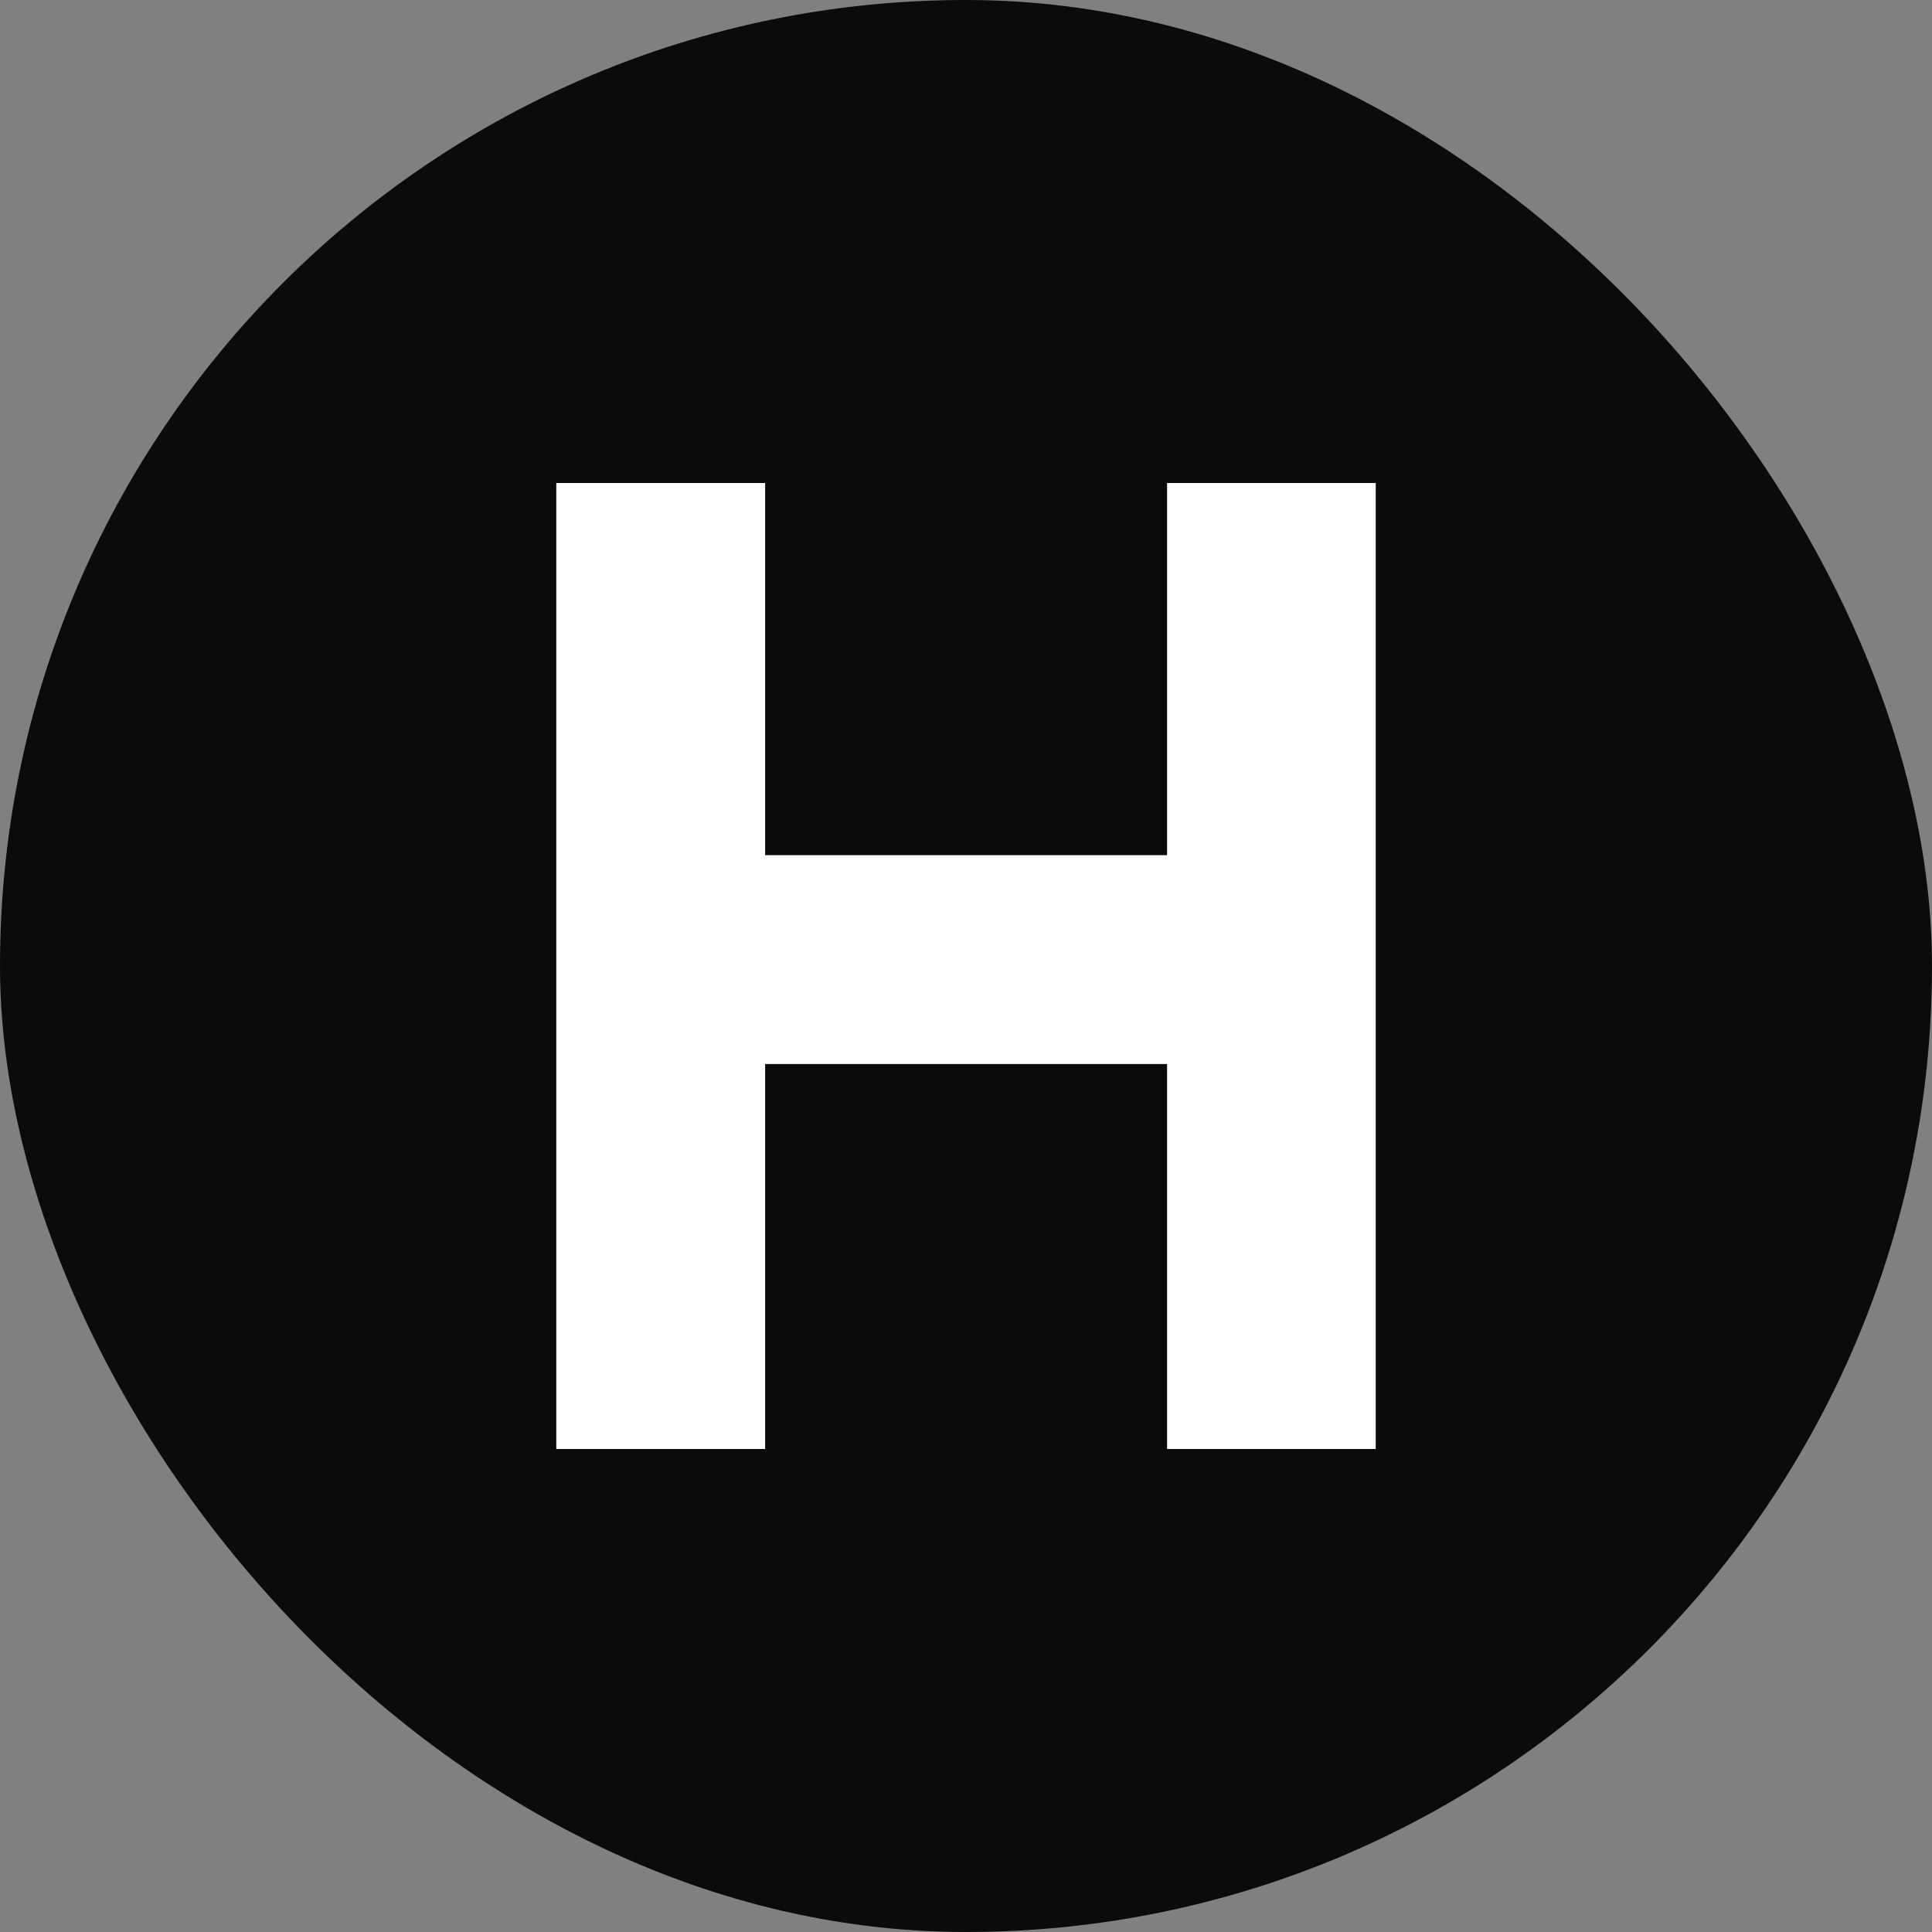
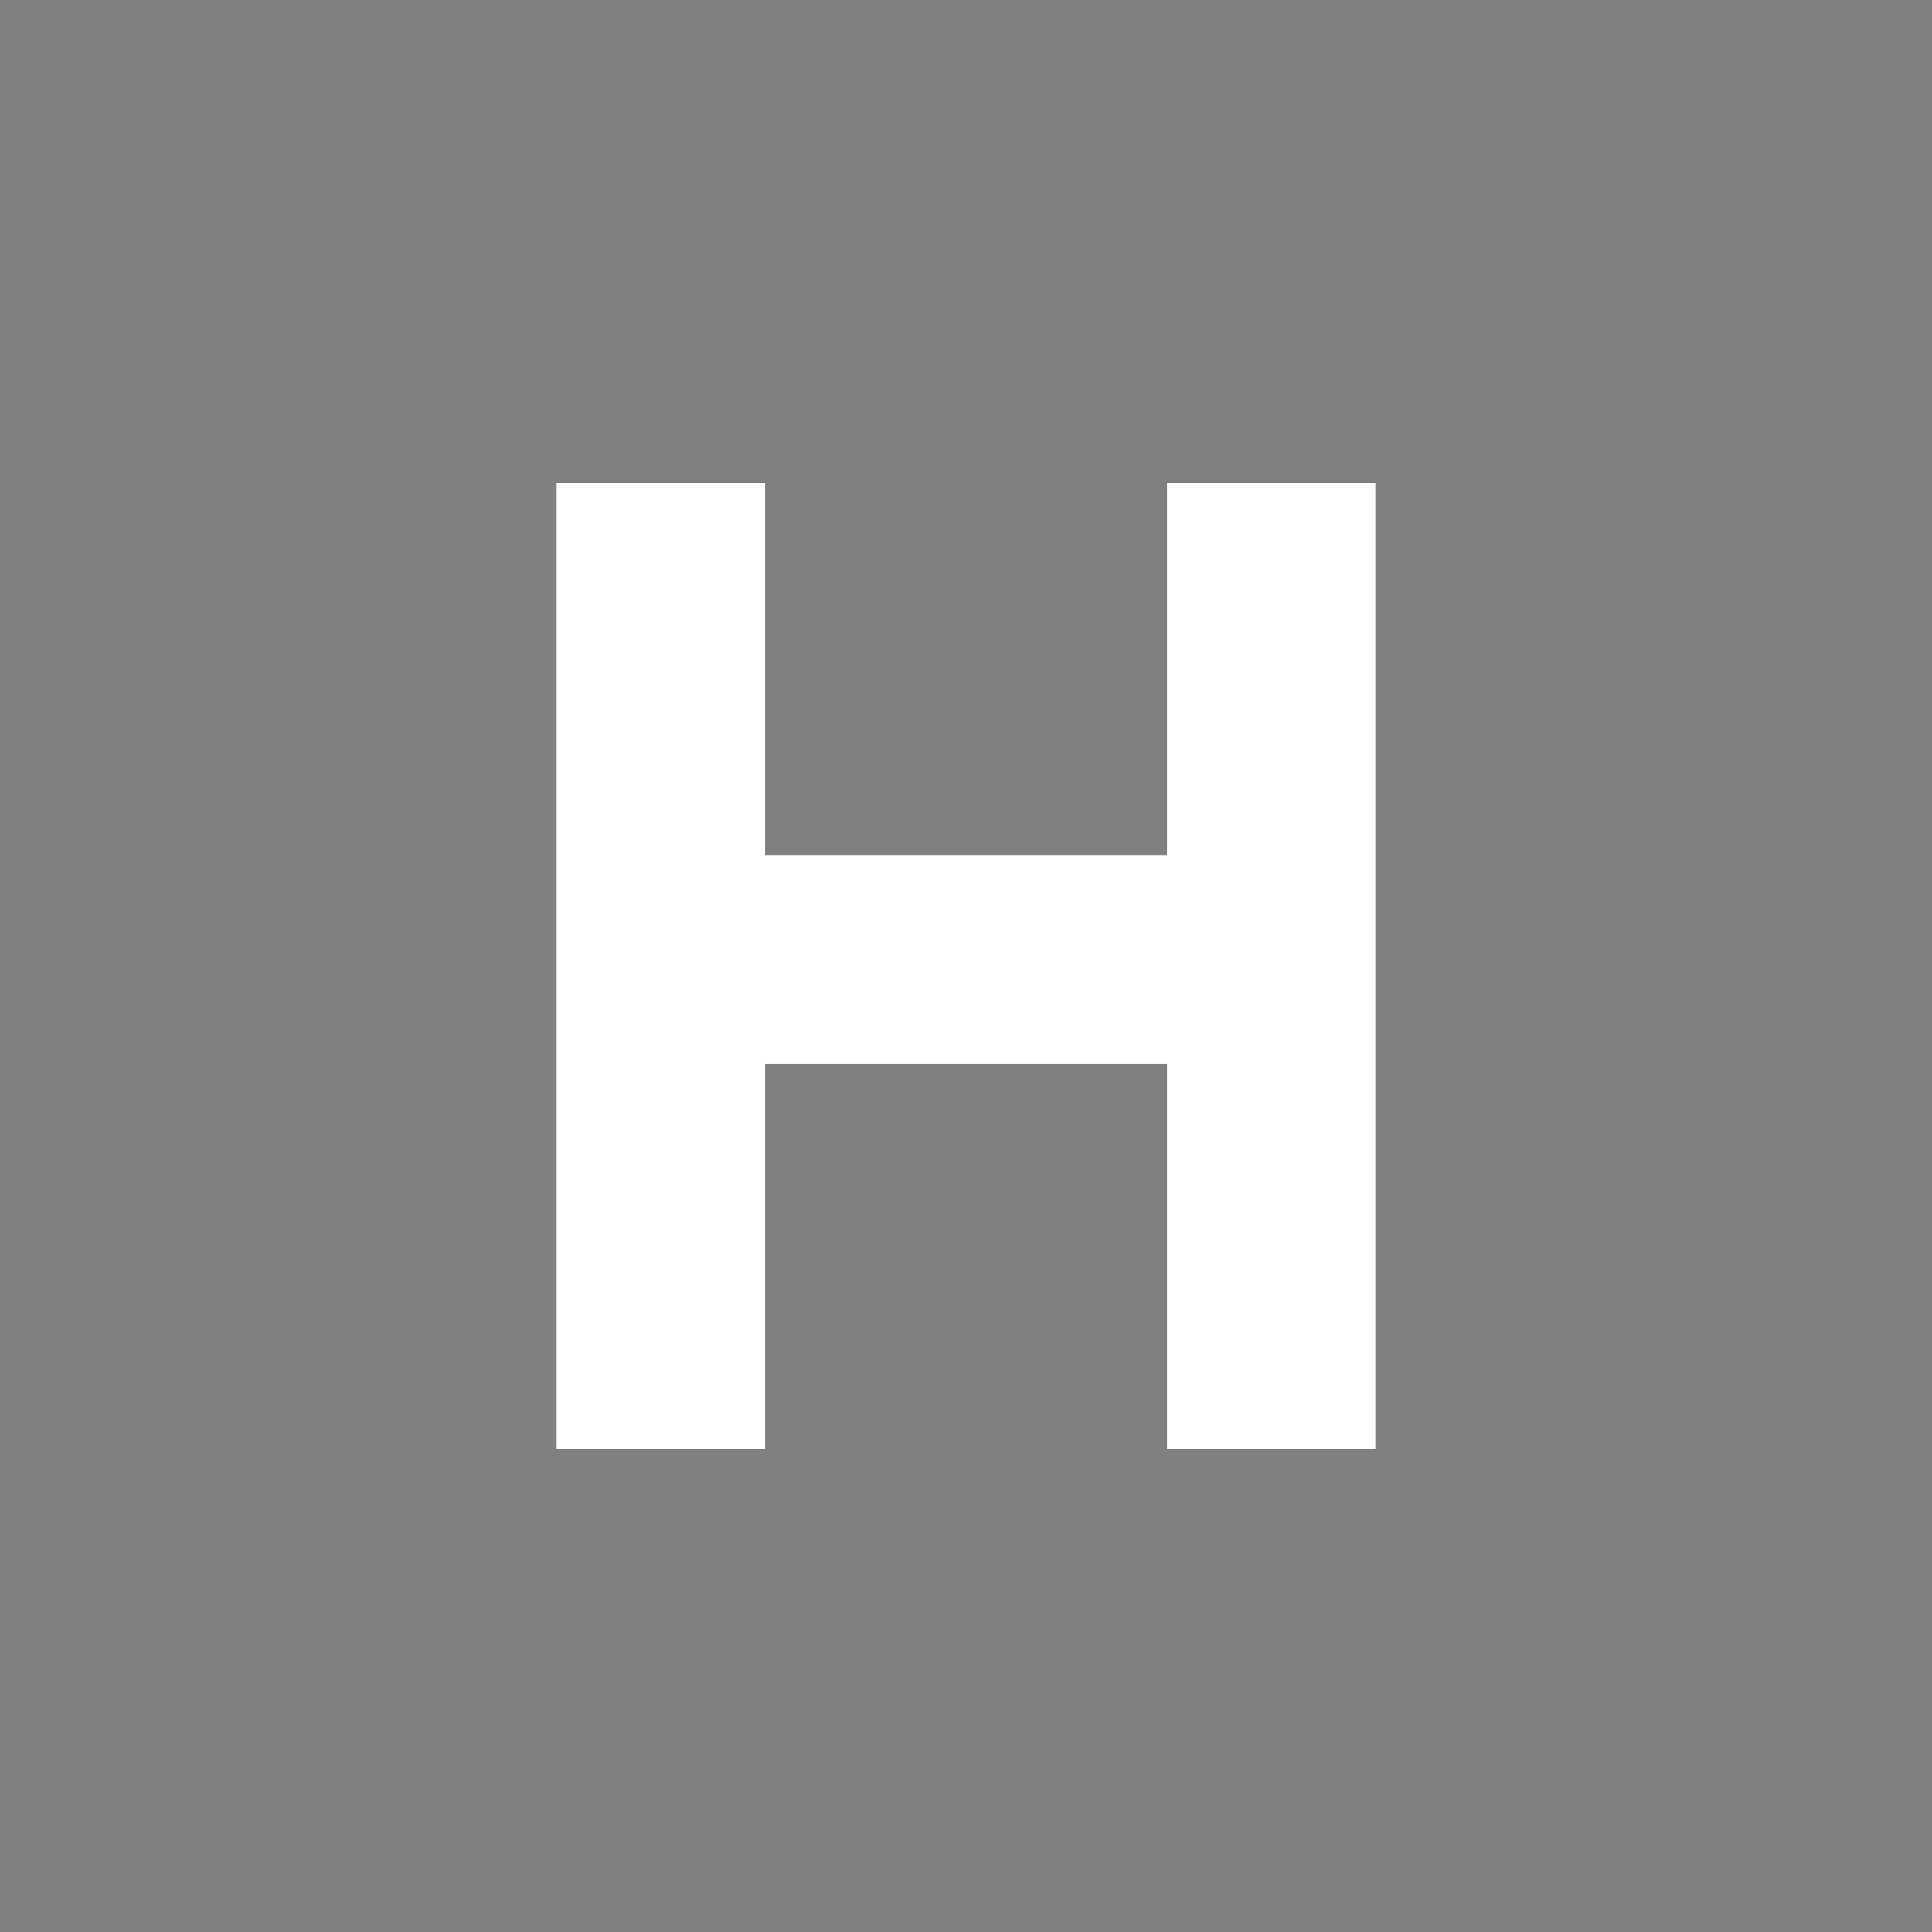
<svg xmlns="http://www.w3.org/2000/svg" id="hashtree-ci-primary" viewBox="0 0 300 300">
  <rect x="0" y="0" width="300" height="300" fill="#808080" stroke="none" />
  <defs>
    <style>
      .cls-1 {
        fill: #fff;
      }

      .cls-2 {
        fill: #0c0b0b;
      }
    </style>
  </defs>
-   <rect class="cls-2" x="0" y="0" width="300" height="300" rx="150" ry="150" />
  <polygon class="cls-1" points="213.62 75 213.62 225 181.22 225 181.22 165.22 118.81 165.22 118.81 225 86.38 225 86.38 75 118.81 75 118.81 132.79 181.22 132.79 181.22 75 213.62 75" />
</svg>